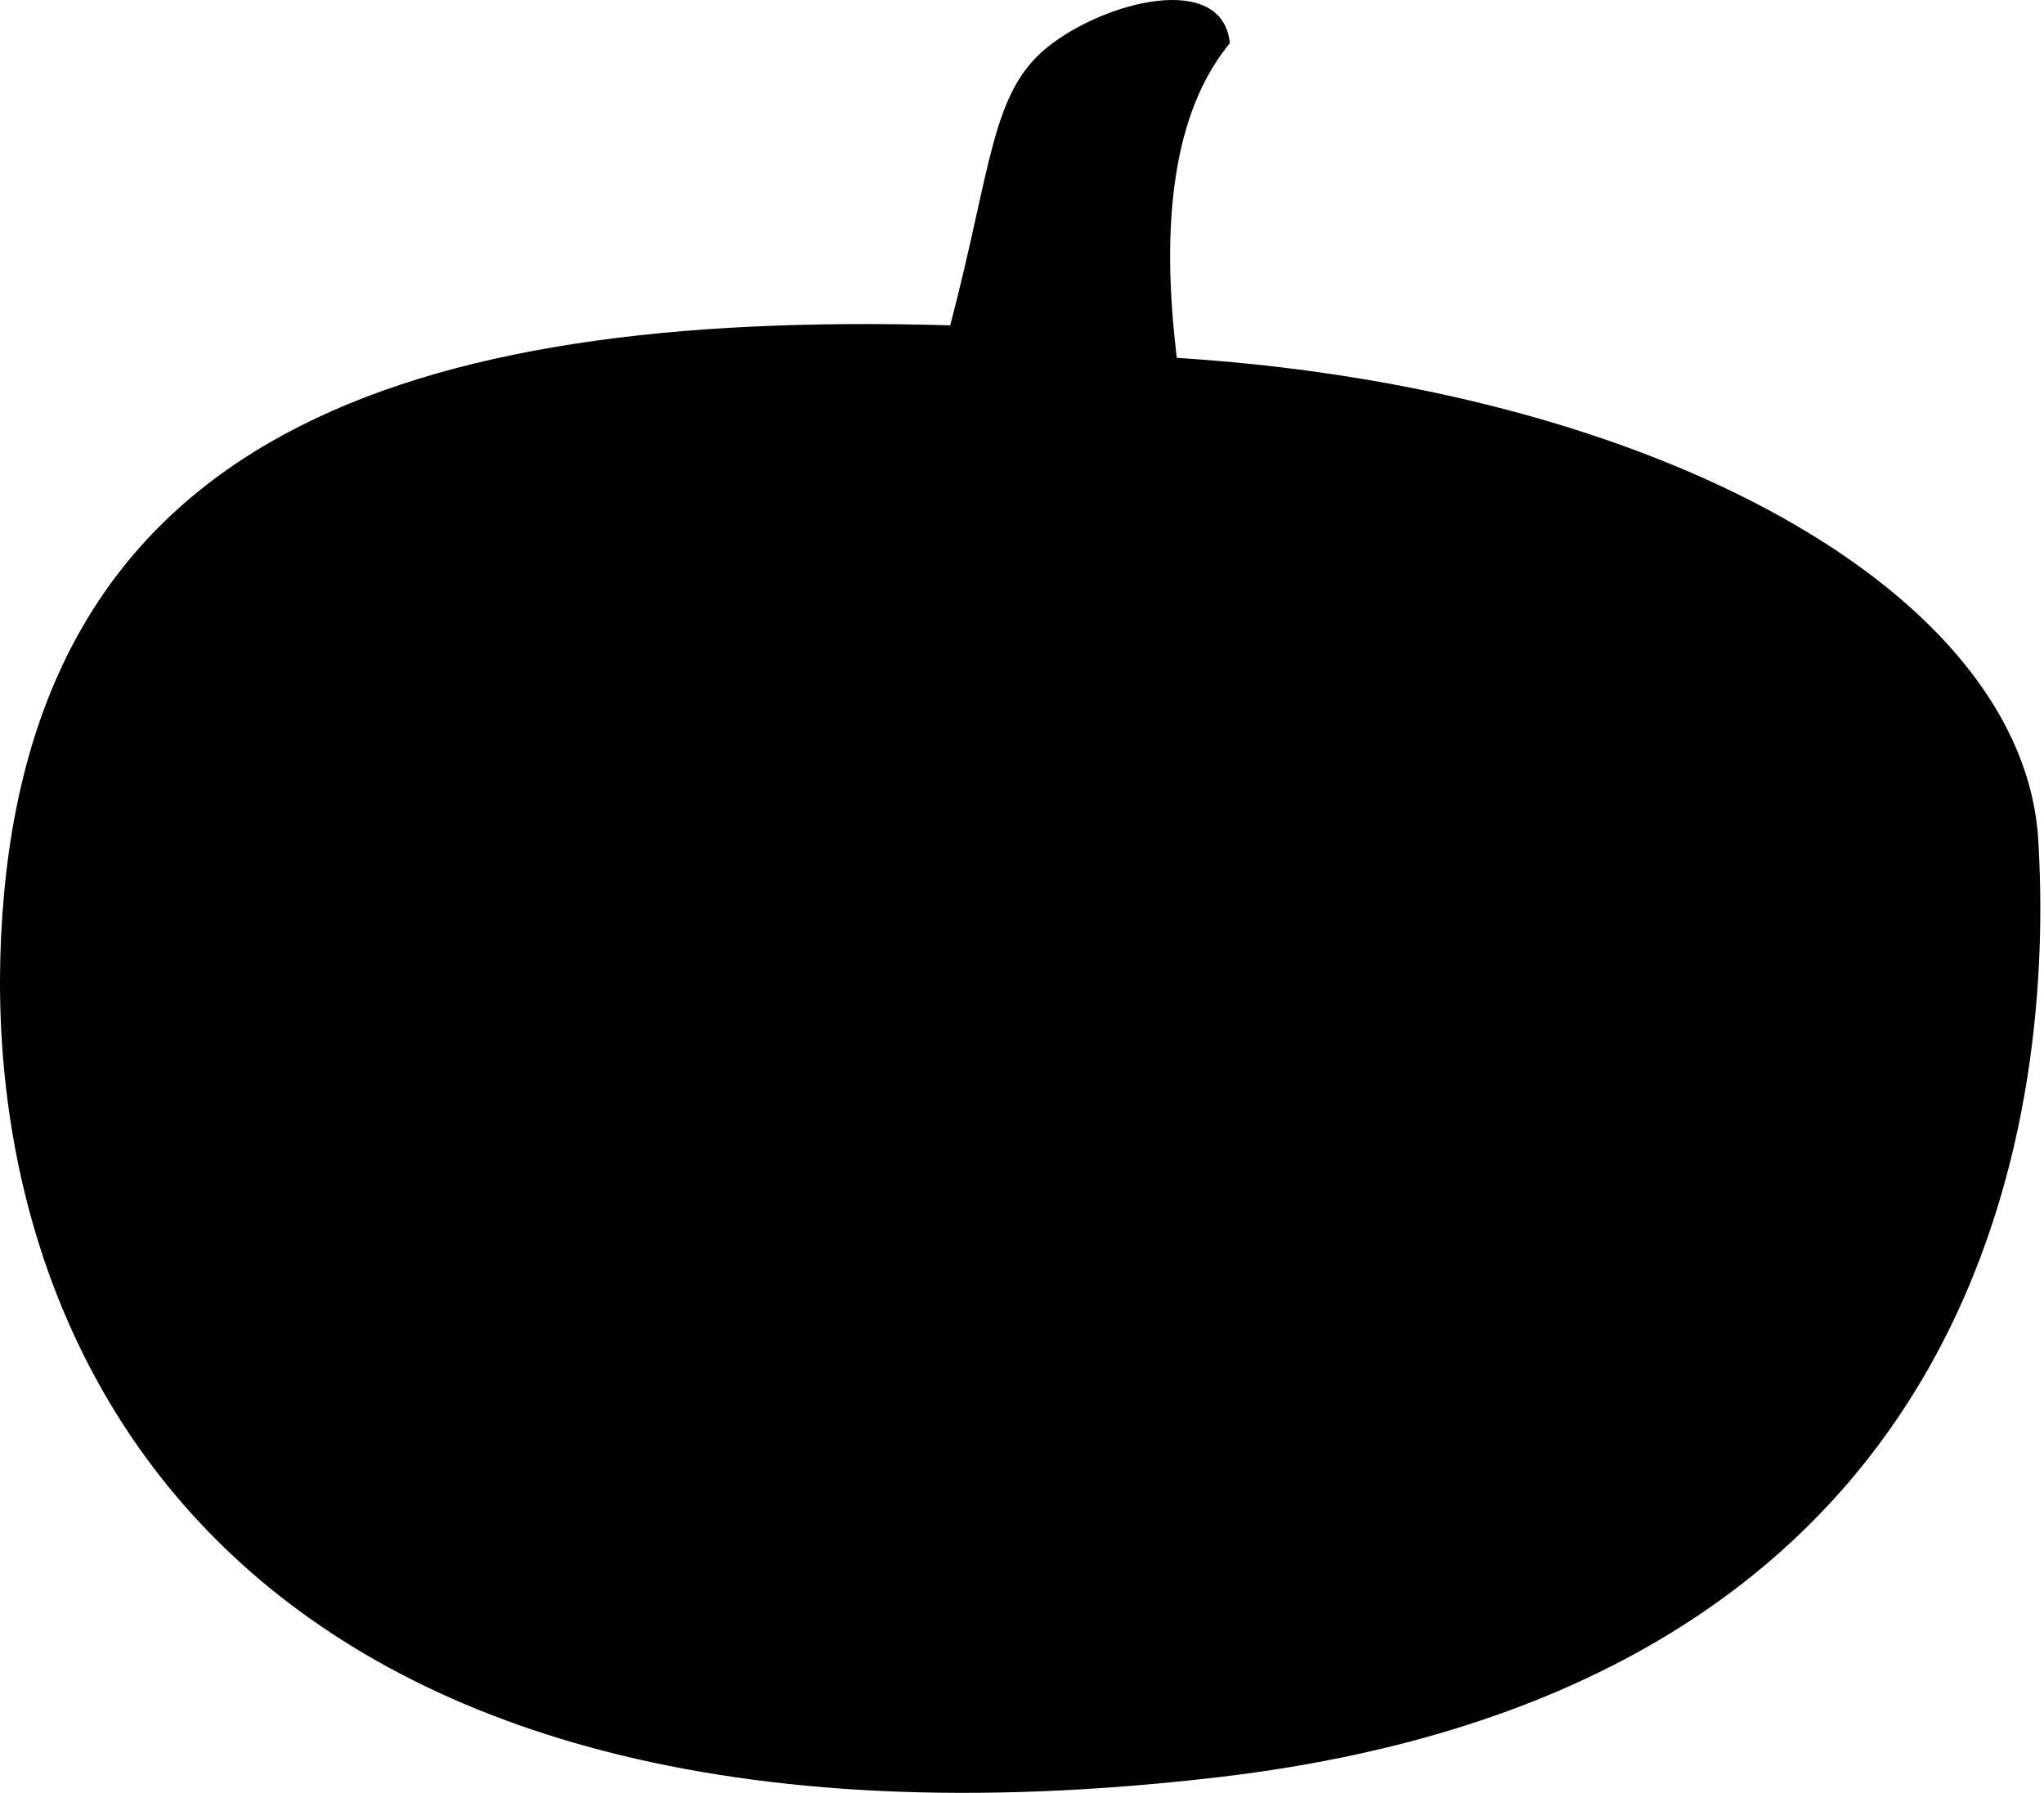
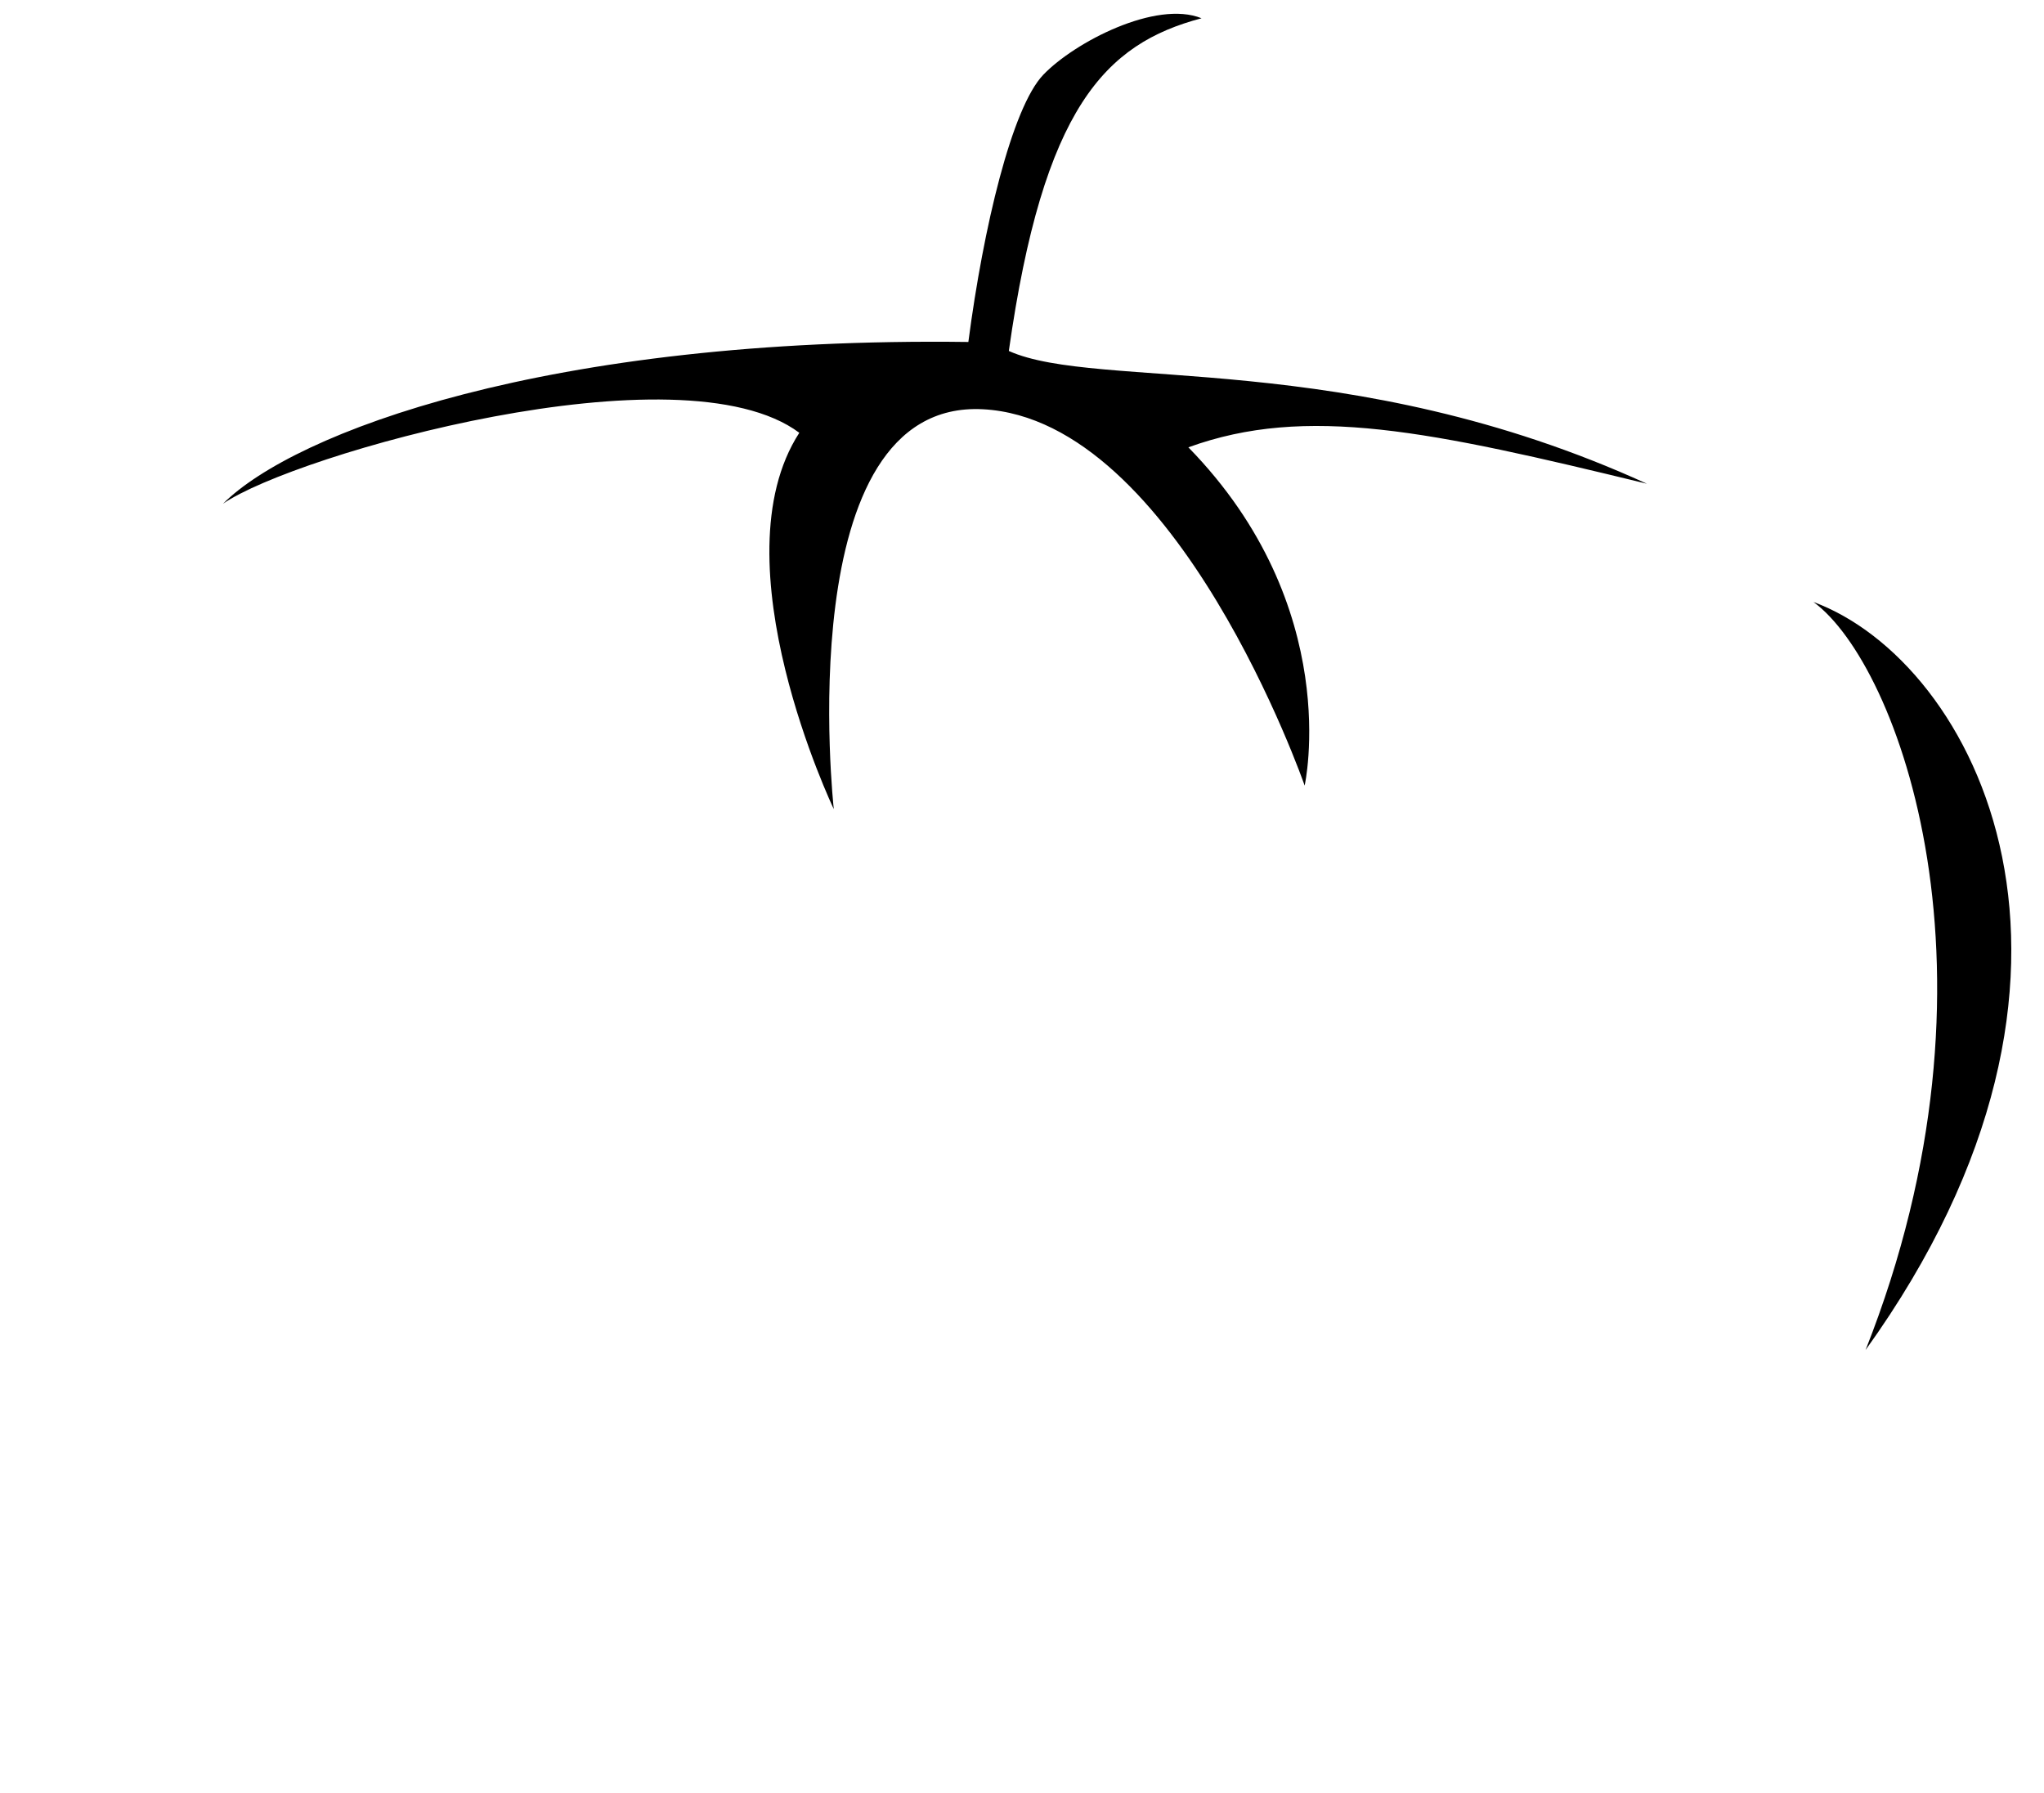
<svg xmlns="http://www.w3.org/2000/svg" width="342" height="300" viewBox="0 0 342 300" fill="none">
-   <path d="M158.991 54.434C66.338 51.751 7.687 73.867 0.691 149.419C-6.305 224.971 38.304 316.696 203.8 297.363C335.796 281.941 343.545 181.791 341.037 140.517C338.53 99.243 277.547 64.966 196.905 59.875C193.72 33.847 197.532 17.247 205.781 7.217C204.528 -4.844 184.844 0.221 175.315 7.844C165.786 15.467 165.987 27.779 158.991 54.434Z" fill="#040D17" style="fill:#040D17;fill:color(display-p3 0.016 0.051 0.09);fill-opacity:1;" />
  <path d="M37.326 84.274C49.187 72.413 91.464 56.29 162.025 57.218C164.533 38.035 169.322 17.975 174.563 12.508C179.804 7.042 193.445 -0.029 201.042 3.055C184.919 7.318 174.563 17.975 168.796 58.722C183.69 65.417 225.541 58.095 275.566 80.939C239.282 72.112 218.595 67.674 198.836 74.845C224.989 101.626 218.294 131.44 218.294 131.44C218.294 131.44 197.005 70.181 164.458 68.476C131.91 66.771 139.508 135.377 139.508 135.377C139.508 135.377 119.748 94.028 133.74 72.413C113.956 57.644 49.312 75.999 37.326 84.274Z" fill="#0A2237" style="fill:#0A2237;fill:color(display-p3 0.039 0.133 0.216);fill-opacity:1;" />
  <path d="M303.424 100.723C317.692 111.154 337 163.085 312.15 225.873C357.586 162.658 330.53 110.753 303.424 100.723Z" fill="#0A2237" style="fill:#0A2237;fill:color(display-p3 0.039 0.133 0.216);fill-opacity:1;" />
</svg>